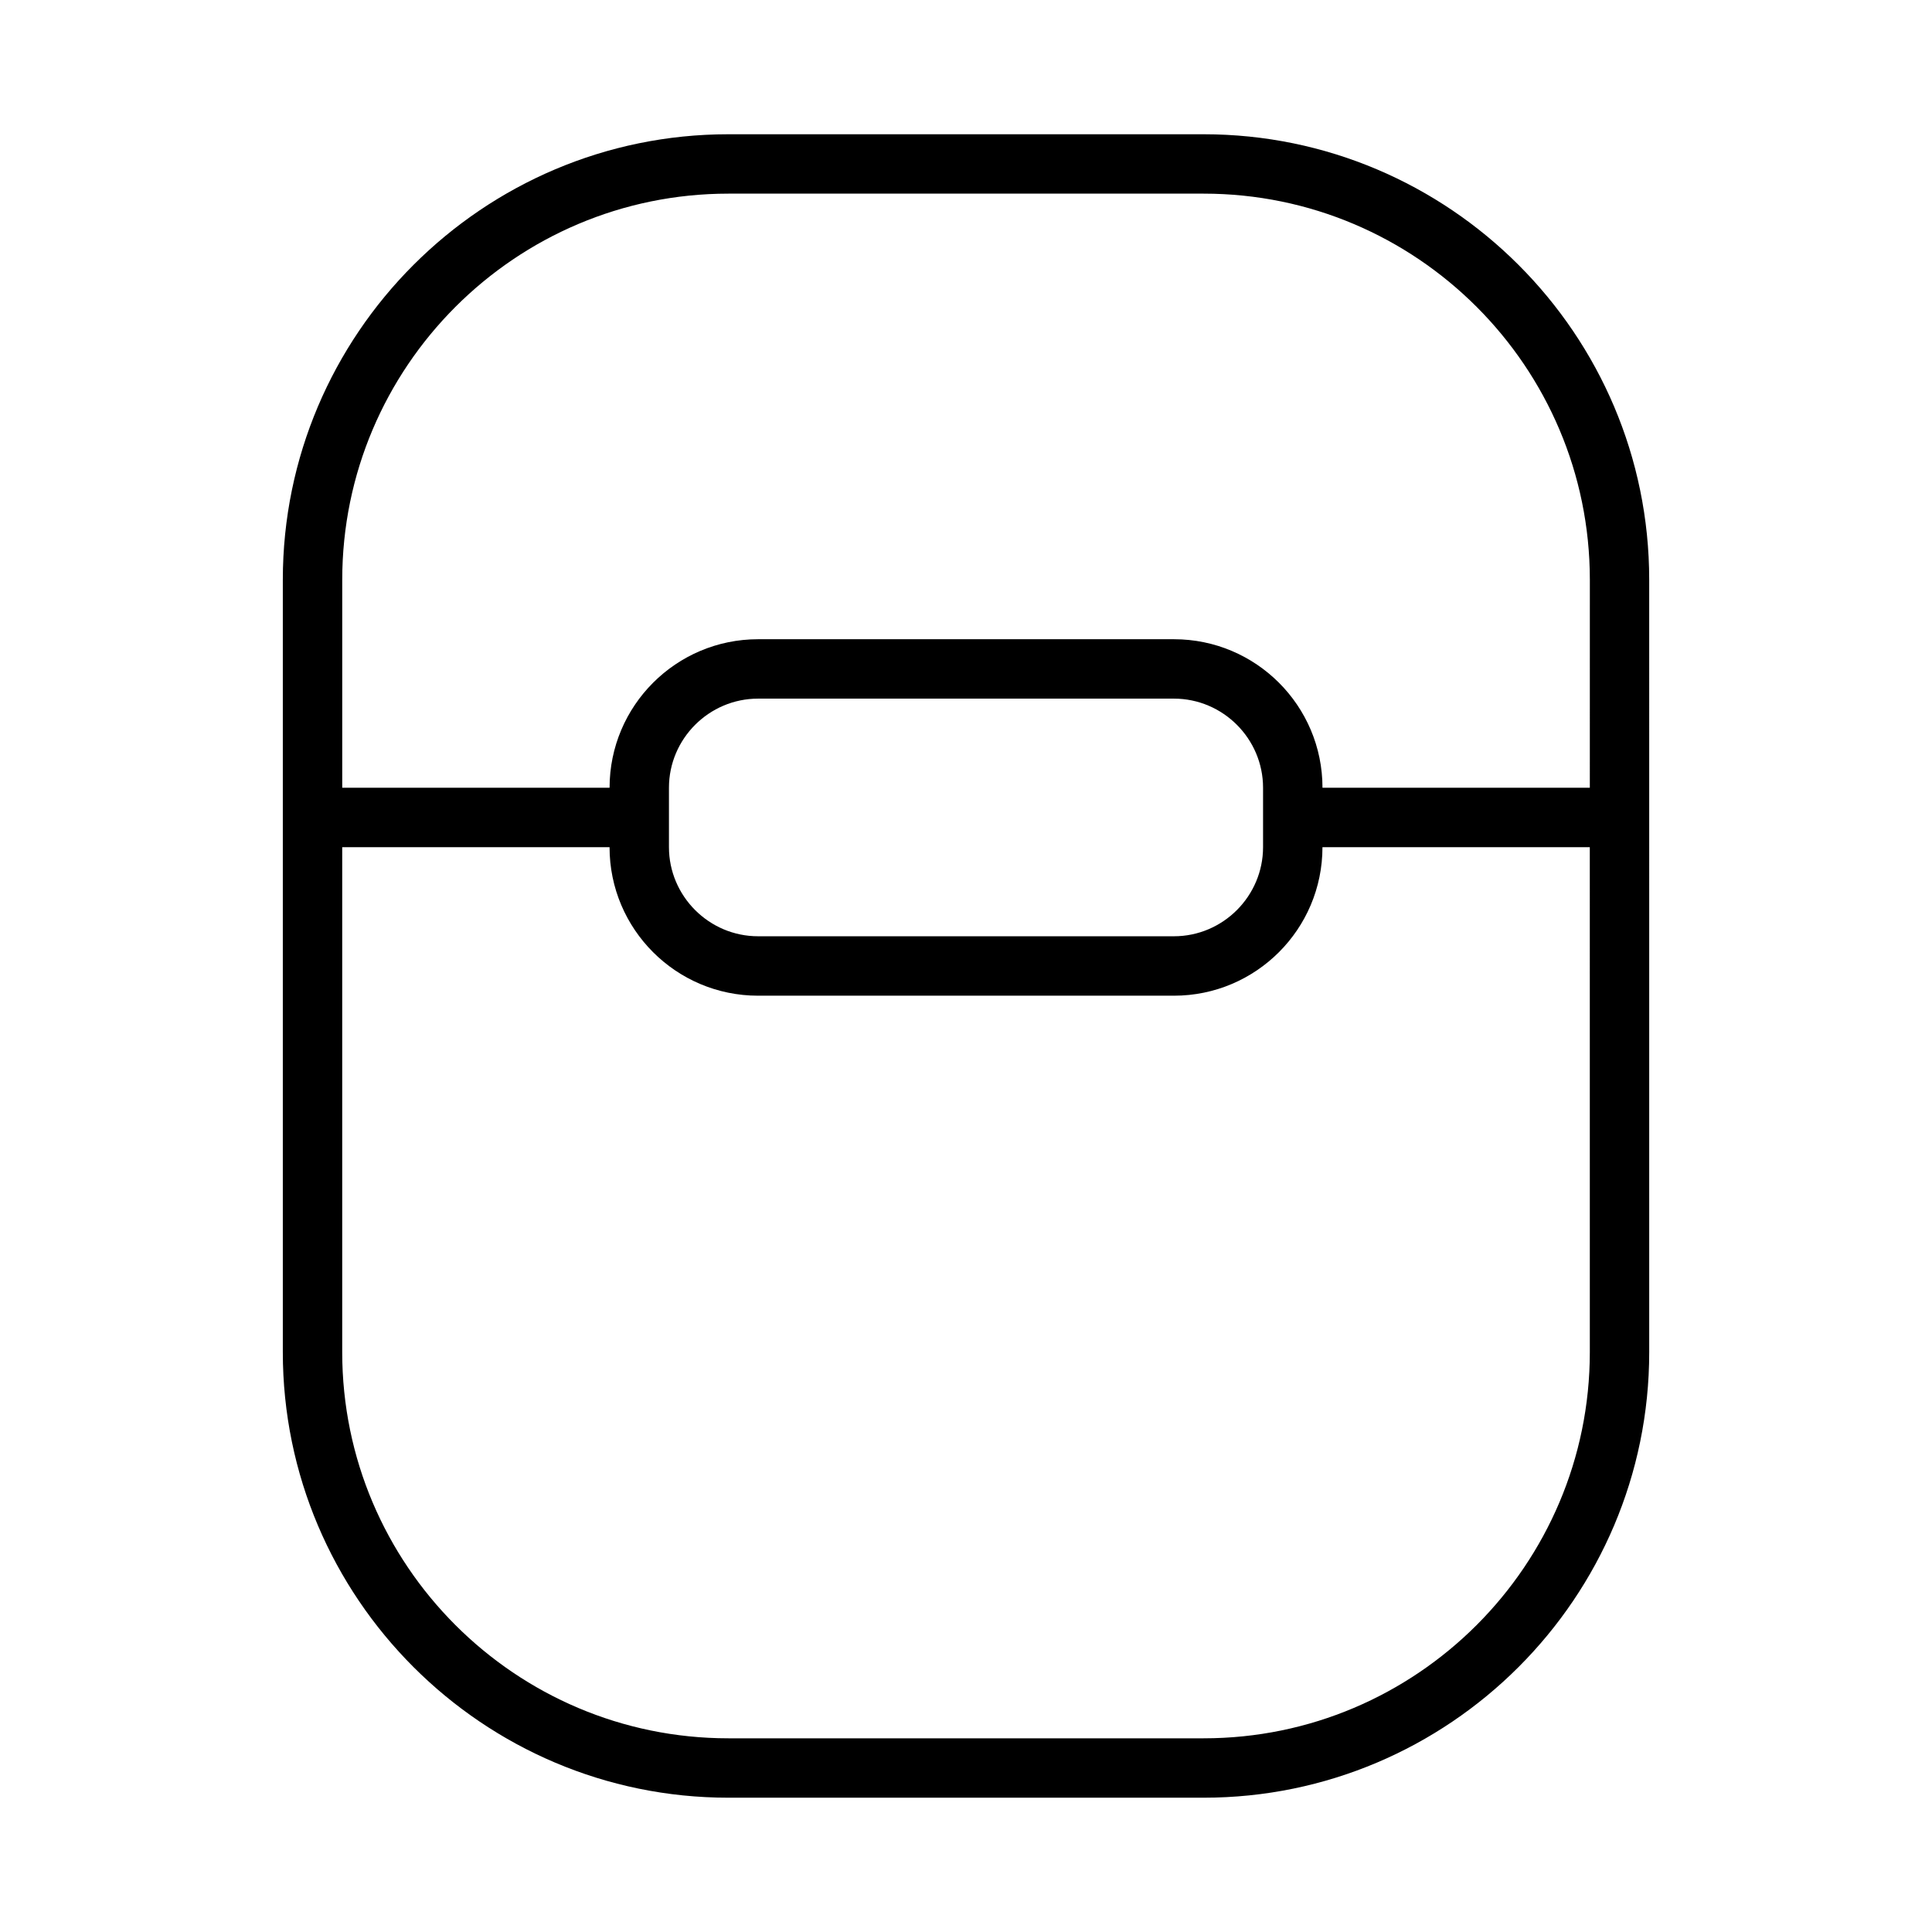
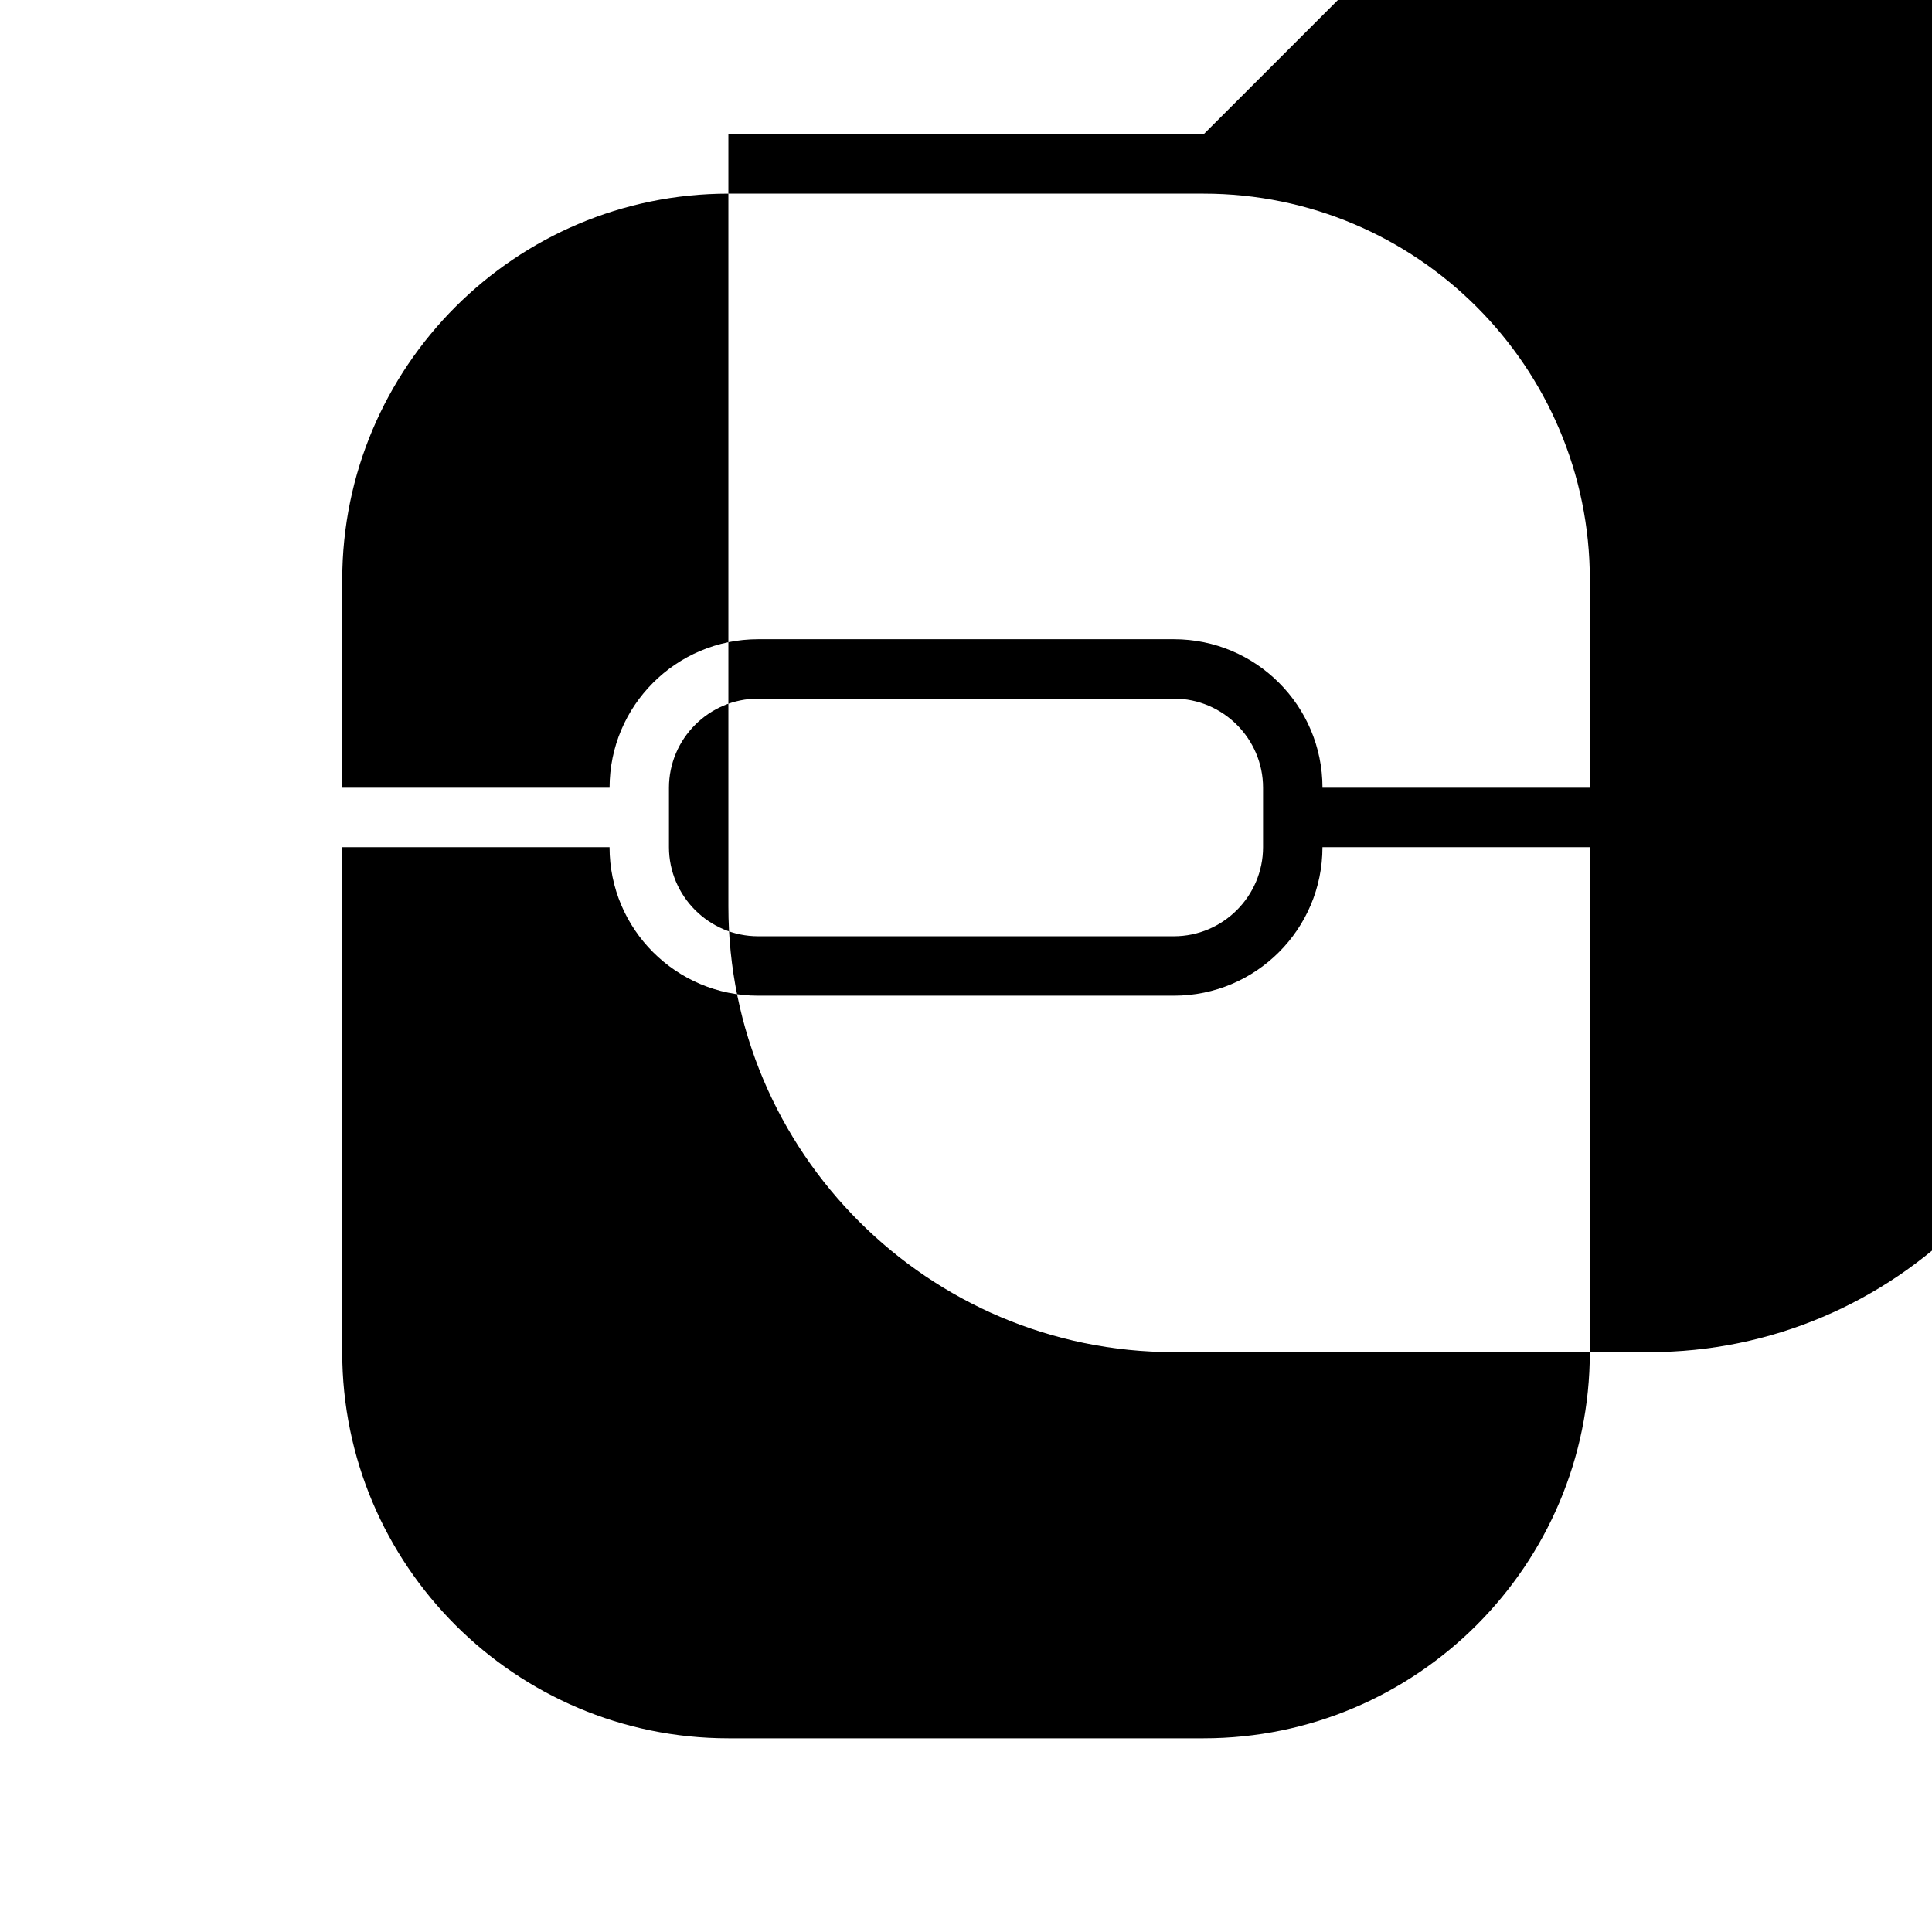
<svg xmlns="http://www.w3.org/2000/svg" fill="#000000" width="800px" height="800px" version="1.1" viewBox="144 144 512 512">
-   <path d="m462.98 179.58h-125.95c-65.102 0-118.08 52.98-118.08 118.08v204.67c0 65.102 52.98 118.08 118.08 118.08h125.95c65.102 0 118.08-52.98 118.08-118.08l-0.004-204.67c0-65.102-52.977-118.08-118.08-118.08zm102.34 322.75c0 56.441-45.895 102.34-102.34 102.34h-125.95c-56.441 0-102.34-45.895-102.34-102.34v-133.82h70.848c0 21.727 17.633 39.359 39.359 39.359h110.21c21.727 0 39.359-17.633 39.359-39.359h70.848zm-244.04-149.57c0-12.988 10.629-23.617 23.617-23.617h110.21c12.988 0 23.617 10.629 23.617 23.617v15.742c0 12.988-10.629 23.617-23.617 23.617h-110.21c-12.988 0-23.617-10.629-23.617-23.617zm244.04 0h-70.848c0-21.727-17.633-39.359-39.359-39.359h-110.21c-21.727 0-39.359 17.633-39.359 39.359h-70.848v-55.105c0-56.441 45.895-102.34 102.34-102.34h125.95c56.441 0 102.34 45.895 102.34 102.34z" />
+   <path d="m462.98 179.58h-125.95v204.67c0 65.102 52.98 118.08 118.08 118.08h125.95c65.102 0 118.08-52.98 118.08-118.08l-0.004-204.67c0-65.102-52.977-118.08-118.08-118.08zm102.34 322.75c0 56.441-45.895 102.34-102.34 102.34h-125.95c-56.441 0-102.34-45.895-102.34-102.34v-133.82h70.848c0 21.727 17.633 39.359 39.359 39.359h110.21c21.727 0 39.359-17.633 39.359-39.359h70.848zm-244.04-149.57c0-12.988 10.629-23.617 23.617-23.617h110.21c12.988 0 23.617 10.629 23.617 23.617v15.742c0 12.988-10.629 23.617-23.617 23.617h-110.21c-12.988 0-23.617-10.629-23.617-23.617zm244.04 0h-70.848c0-21.727-17.633-39.359-39.359-39.359h-110.21c-21.727 0-39.359 17.633-39.359 39.359h-70.848v-55.105c0-56.441 45.895-102.34 102.34-102.34h125.95c56.441 0 102.34 45.895 102.34 102.34z" />
</svg>